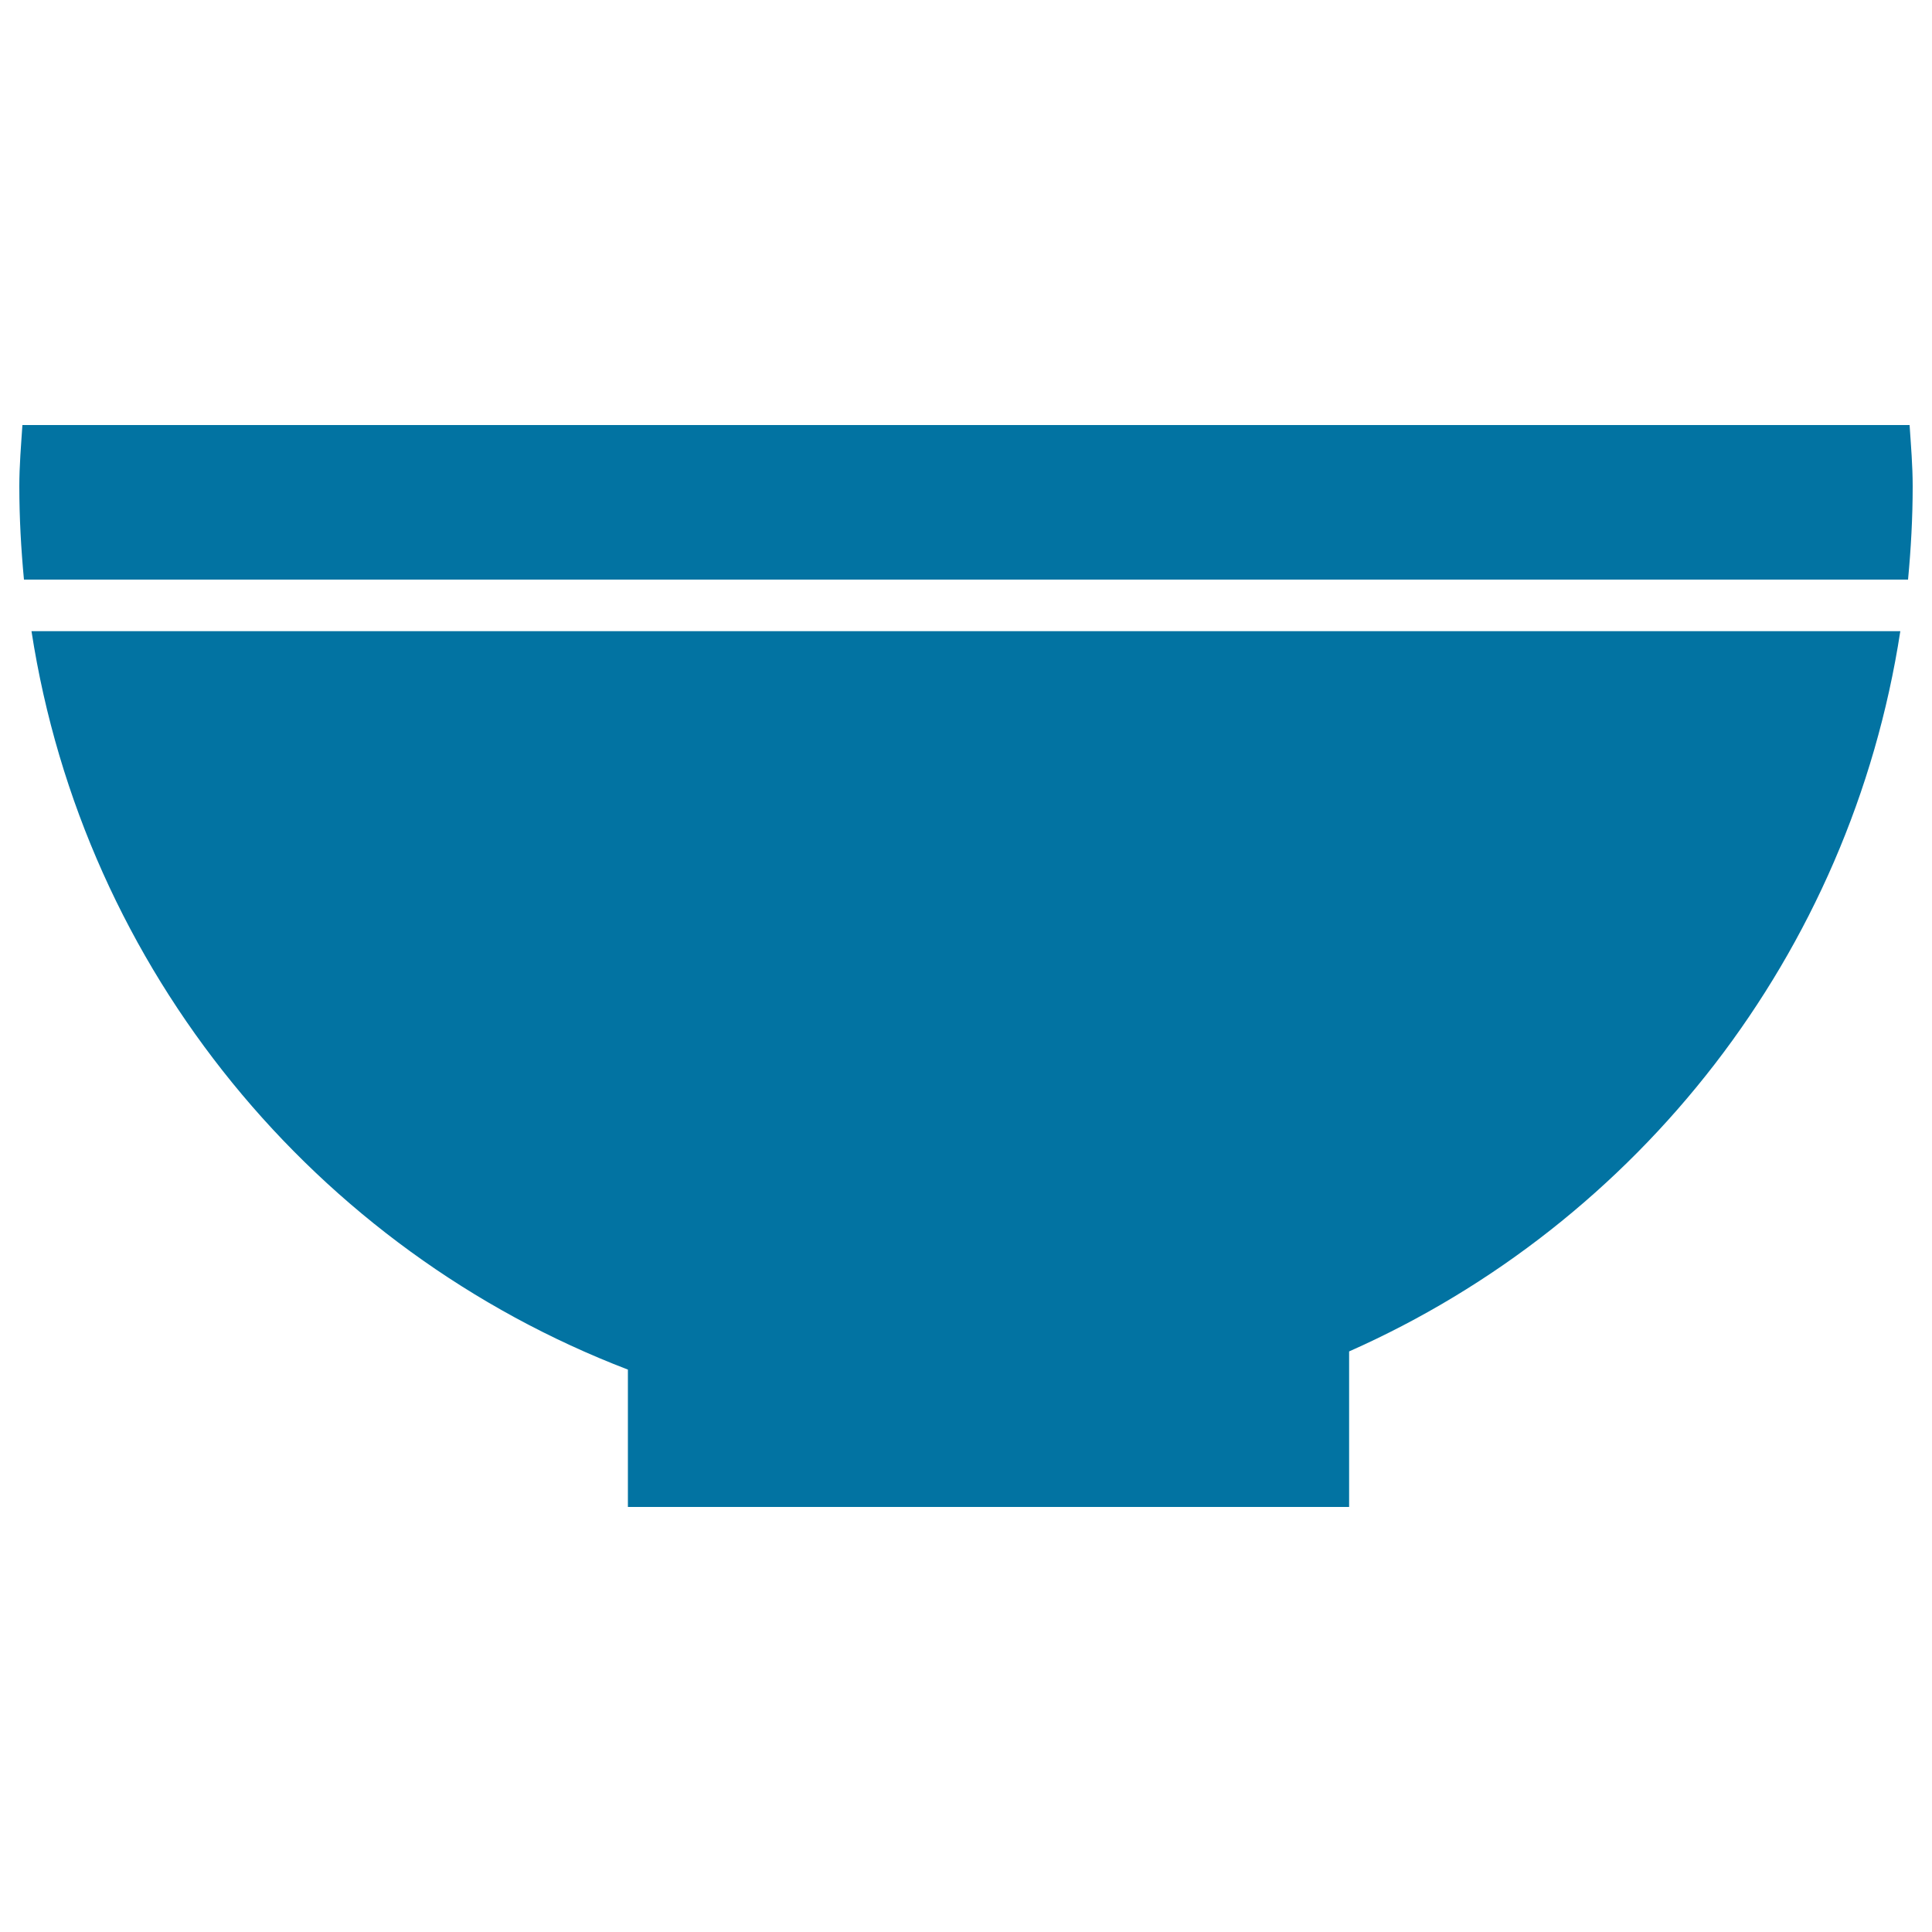
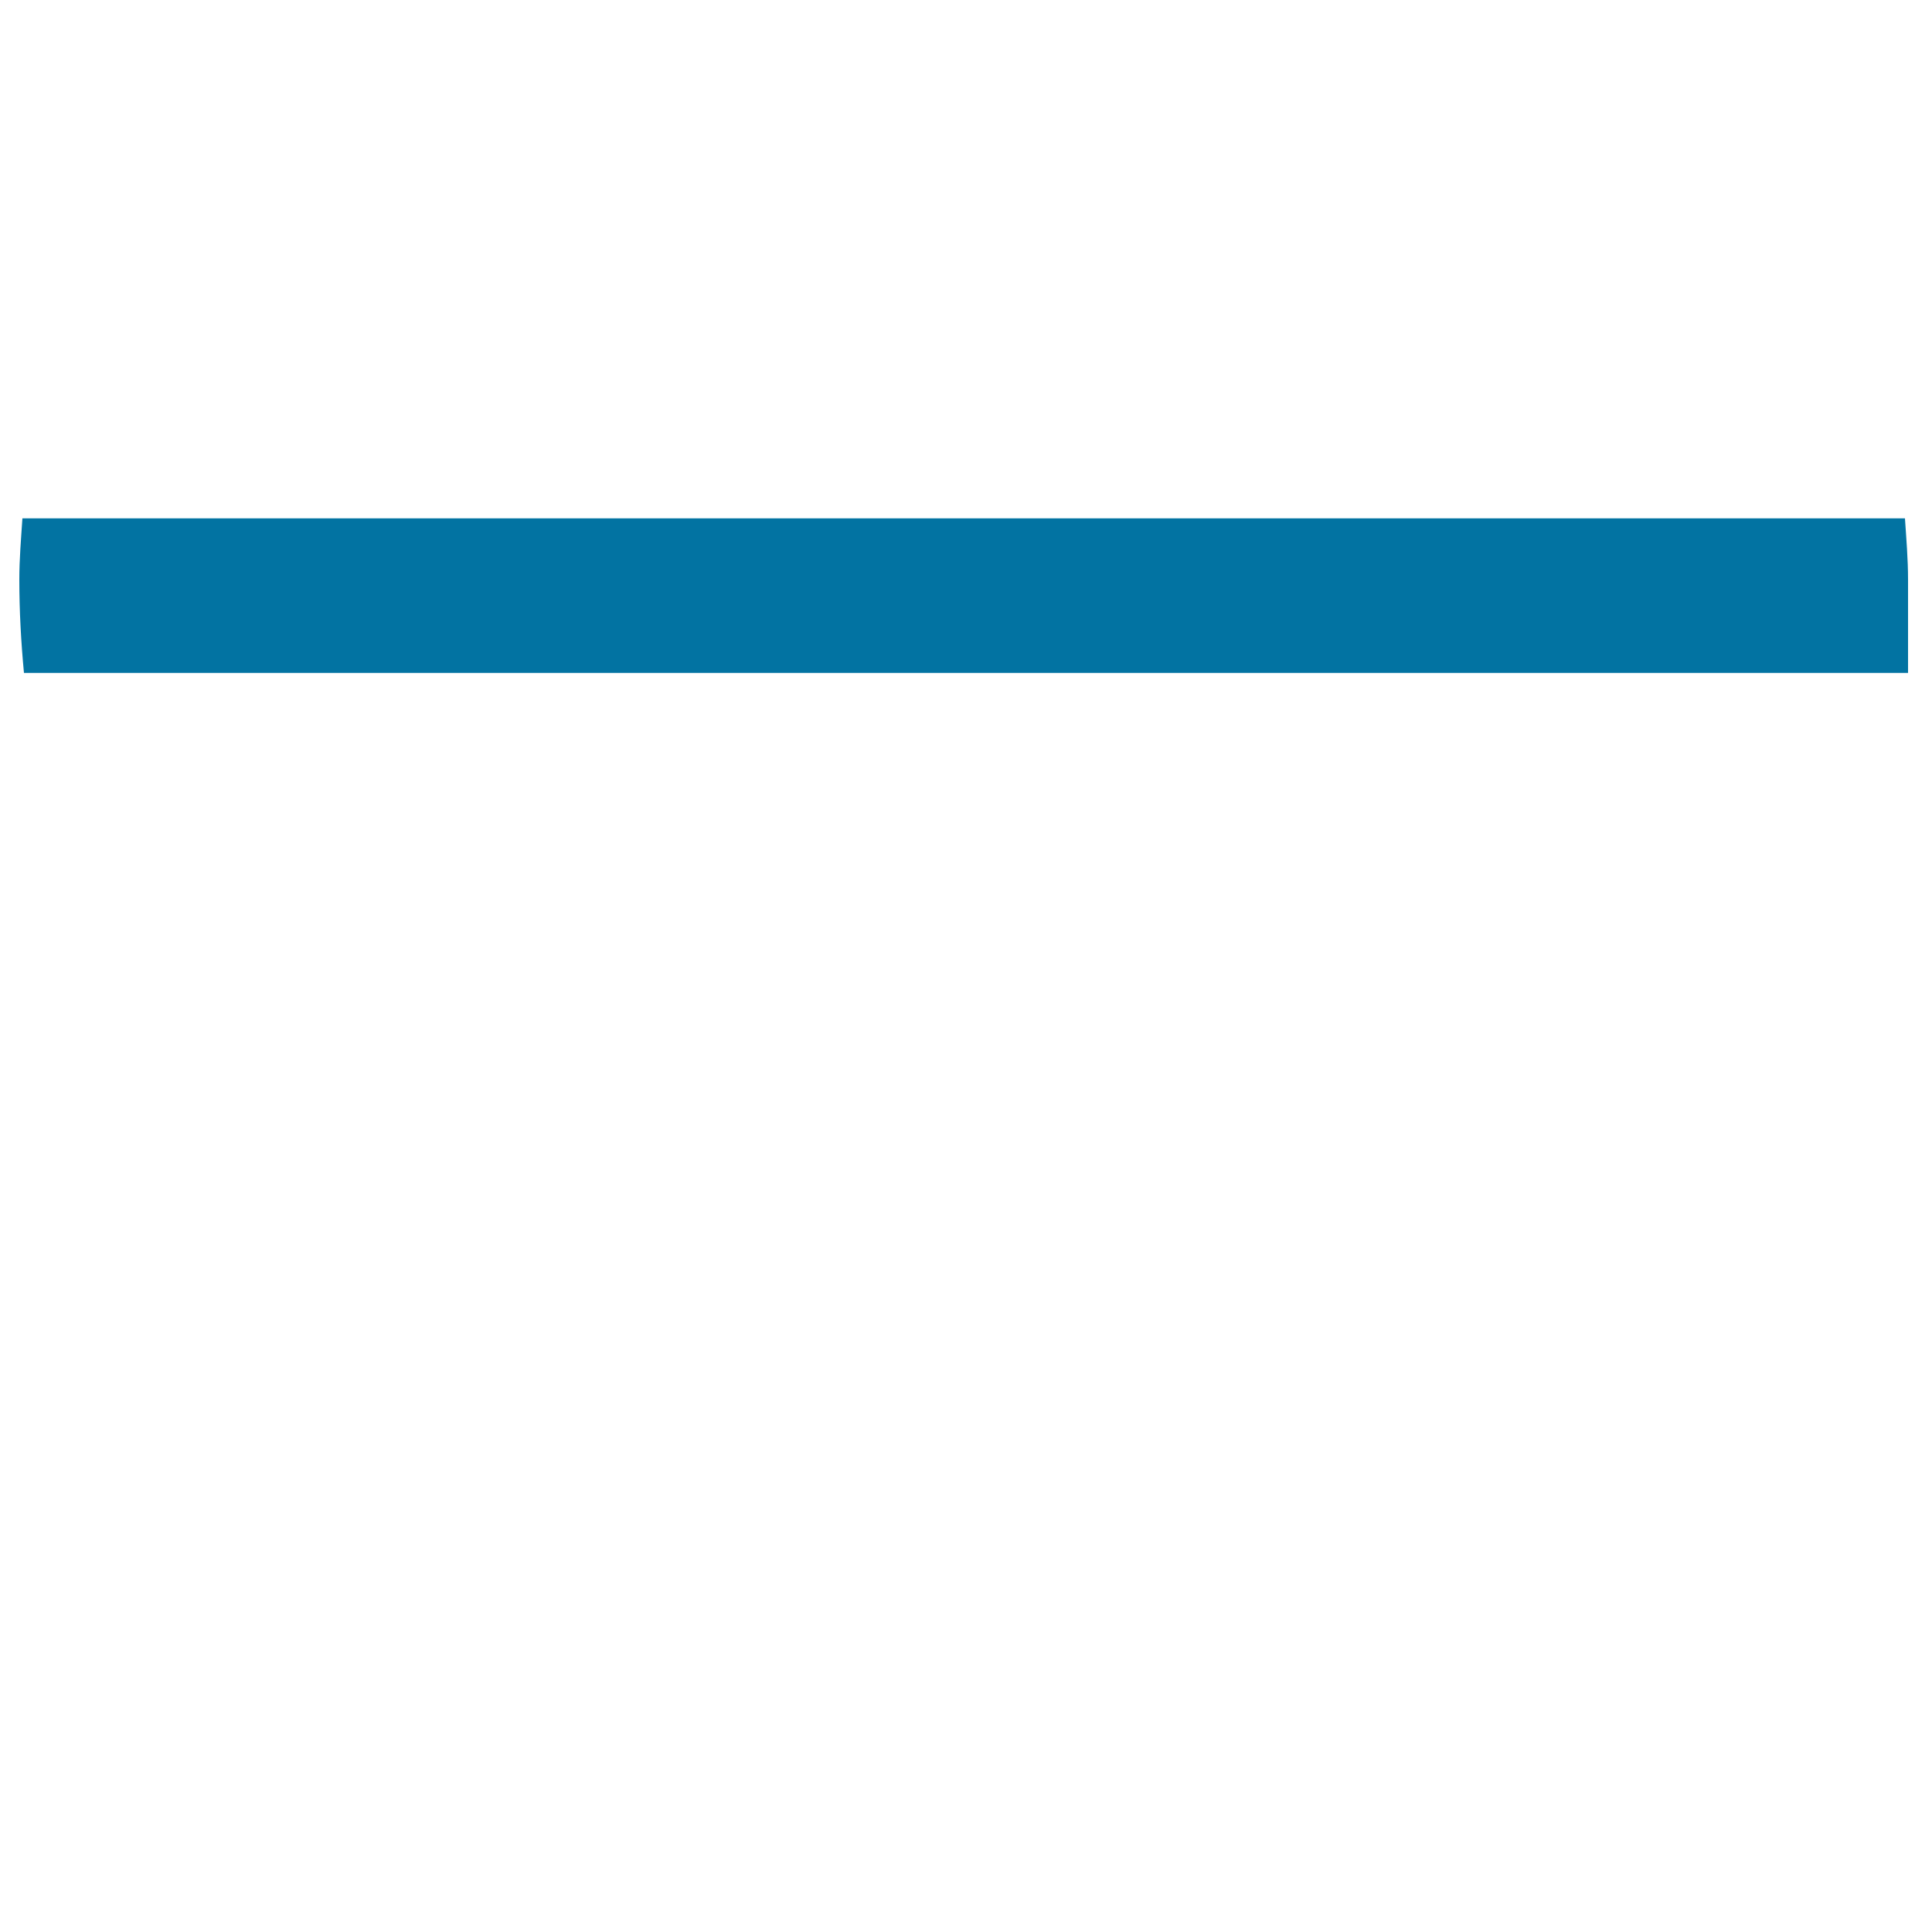
<svg xmlns="http://www.w3.org/2000/svg" viewBox="0 0 1000 1000" style="fill:#0273a2">
  <title>Kitchen Bowl SVG icon</title>
  <g>
    <g>
-       <path d="M987.6,300c1.5-15.9,2.4-32,2.4-48.3c0-10.7-0.9-21.1-1.6-31.7H11.6c-0.7,10.5-1.6,21-1.6,31.7c0,16.3,0.9,32.4,2.4,48.3H987.6z" />
-       <path d="M698.3,780v-80.5c149.8-66.4,259.6-205.7,285.3-372.8H16.3C43.4,502.4,163.5,647,325,708.9V780H698.3z" />
+       <path d="M987.6,300c0-10.7-0.9-21.1-1.6-31.7H11.6c-0.7,10.5-1.6,21-1.6,31.7c0,16.3,0.9,32.4,2.4,48.3H987.6z" />
    </g>
  </g>
</svg>